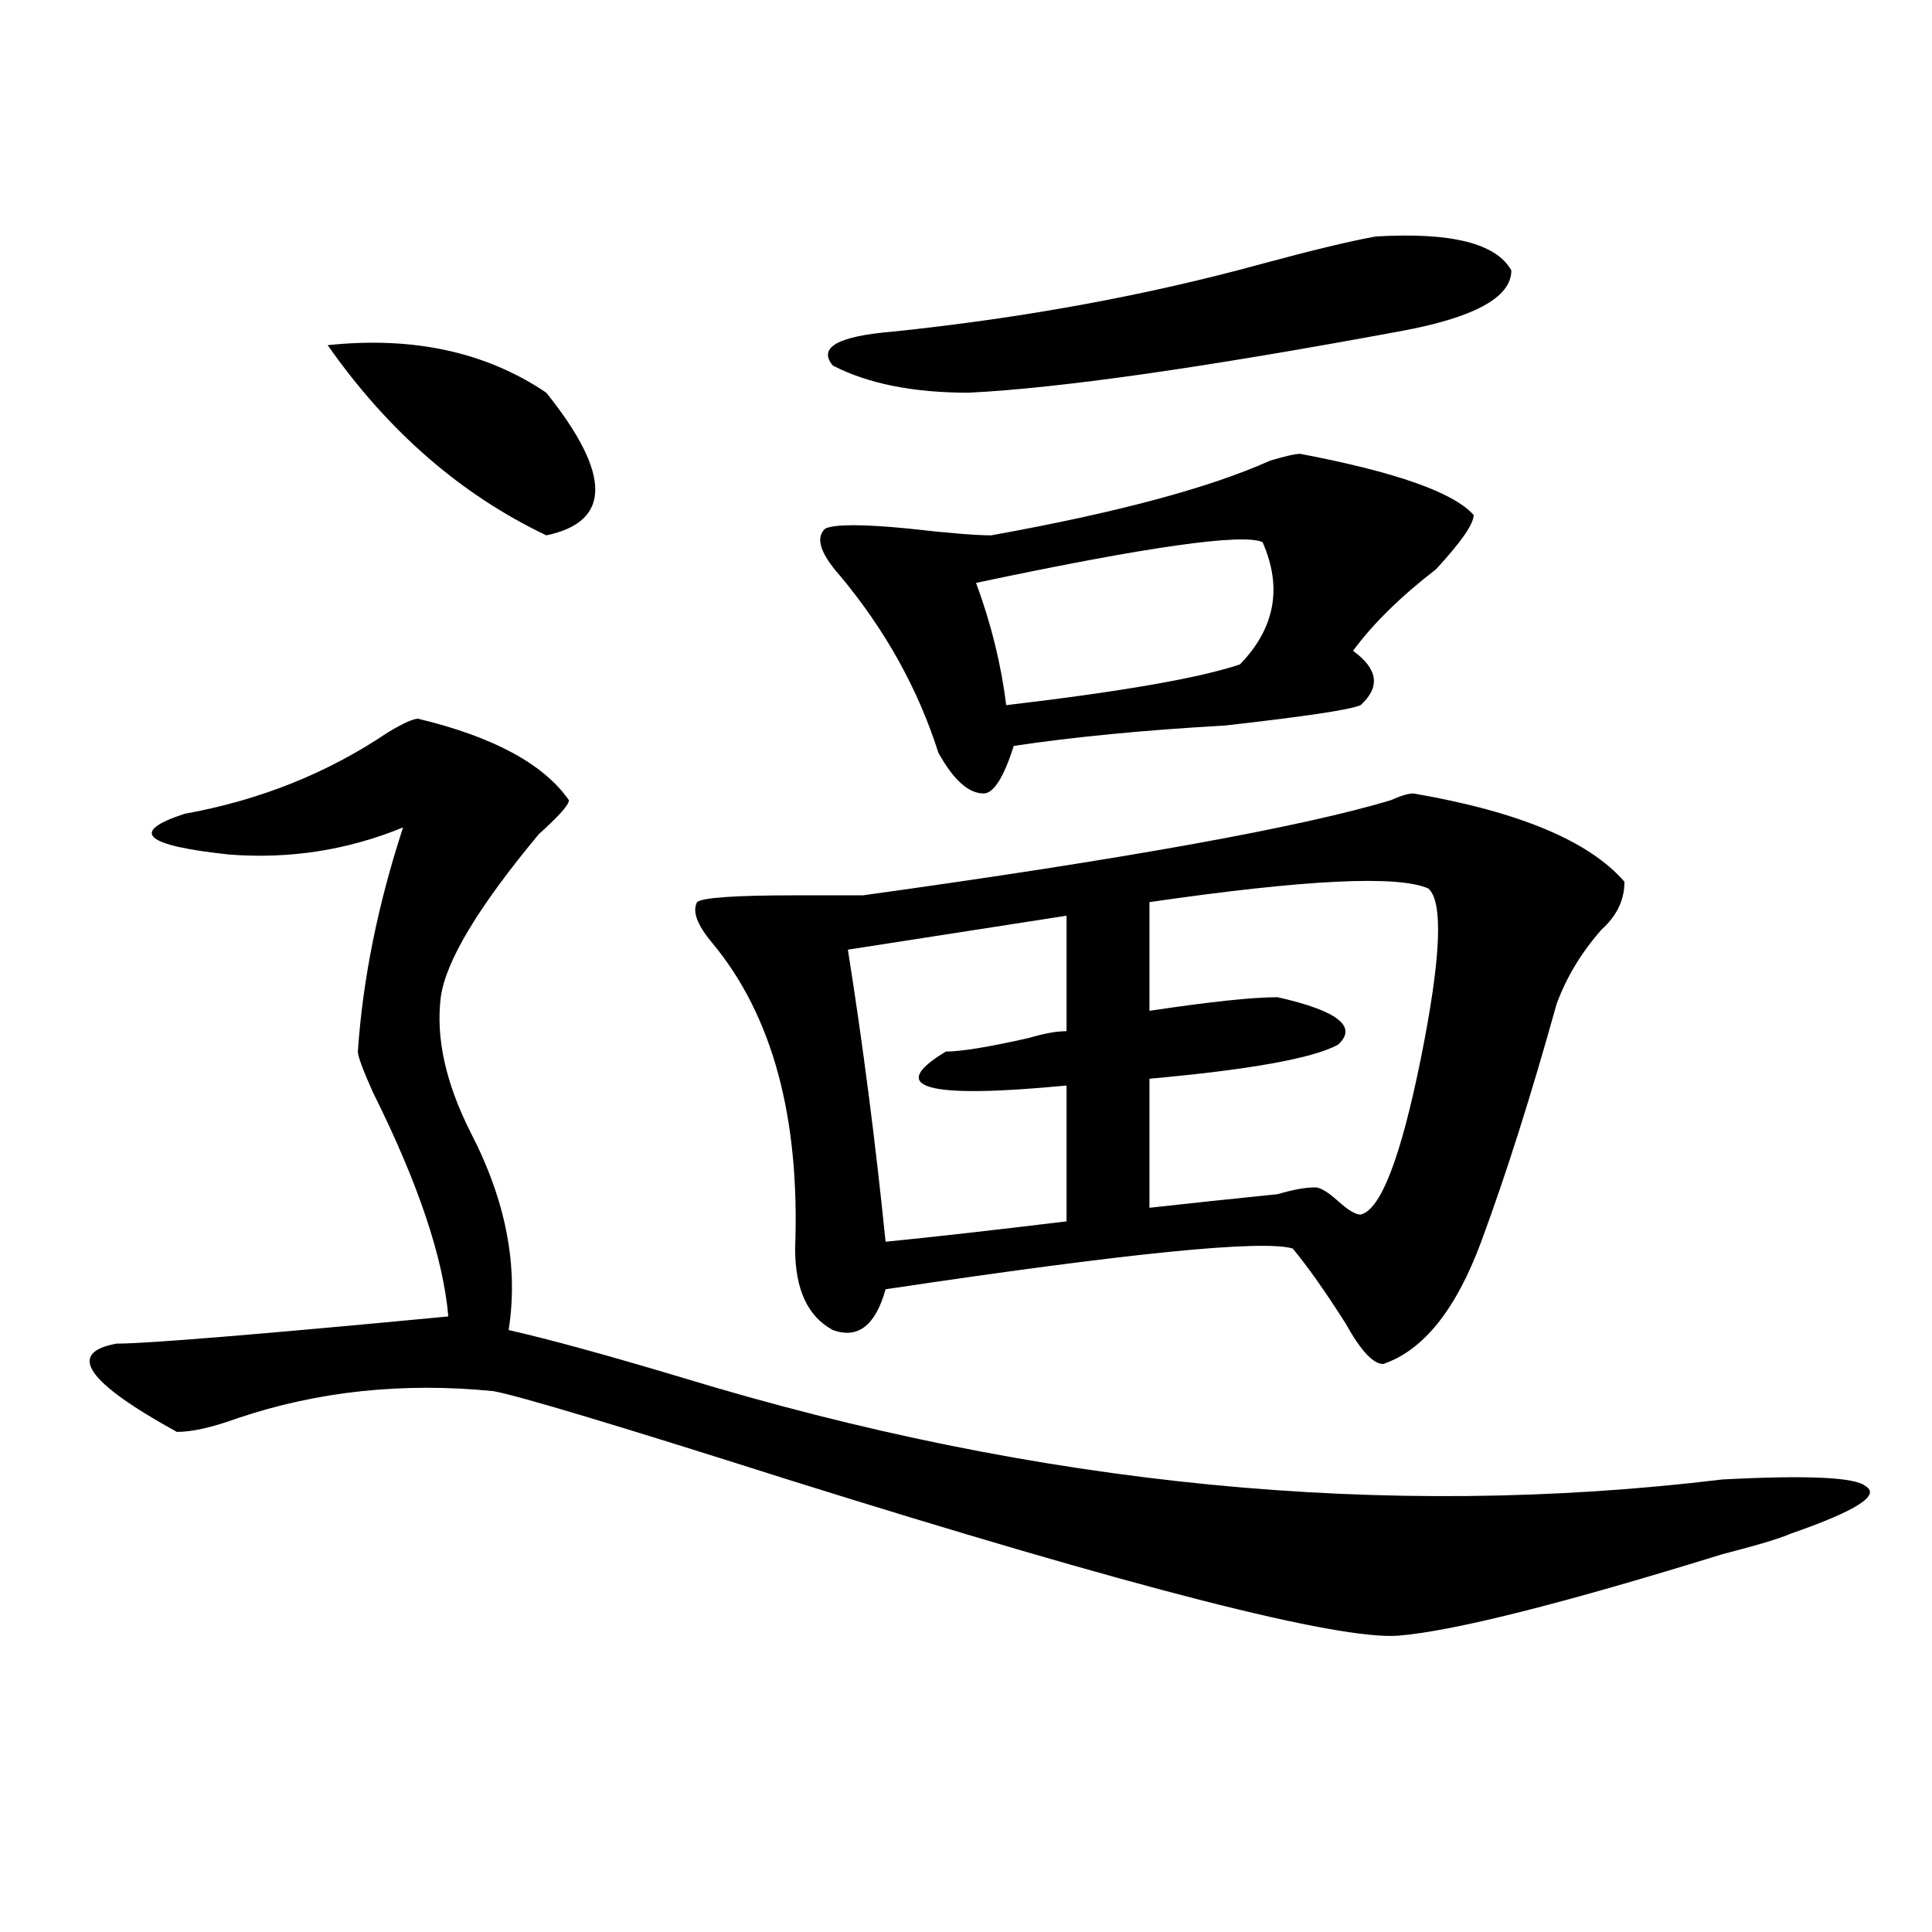
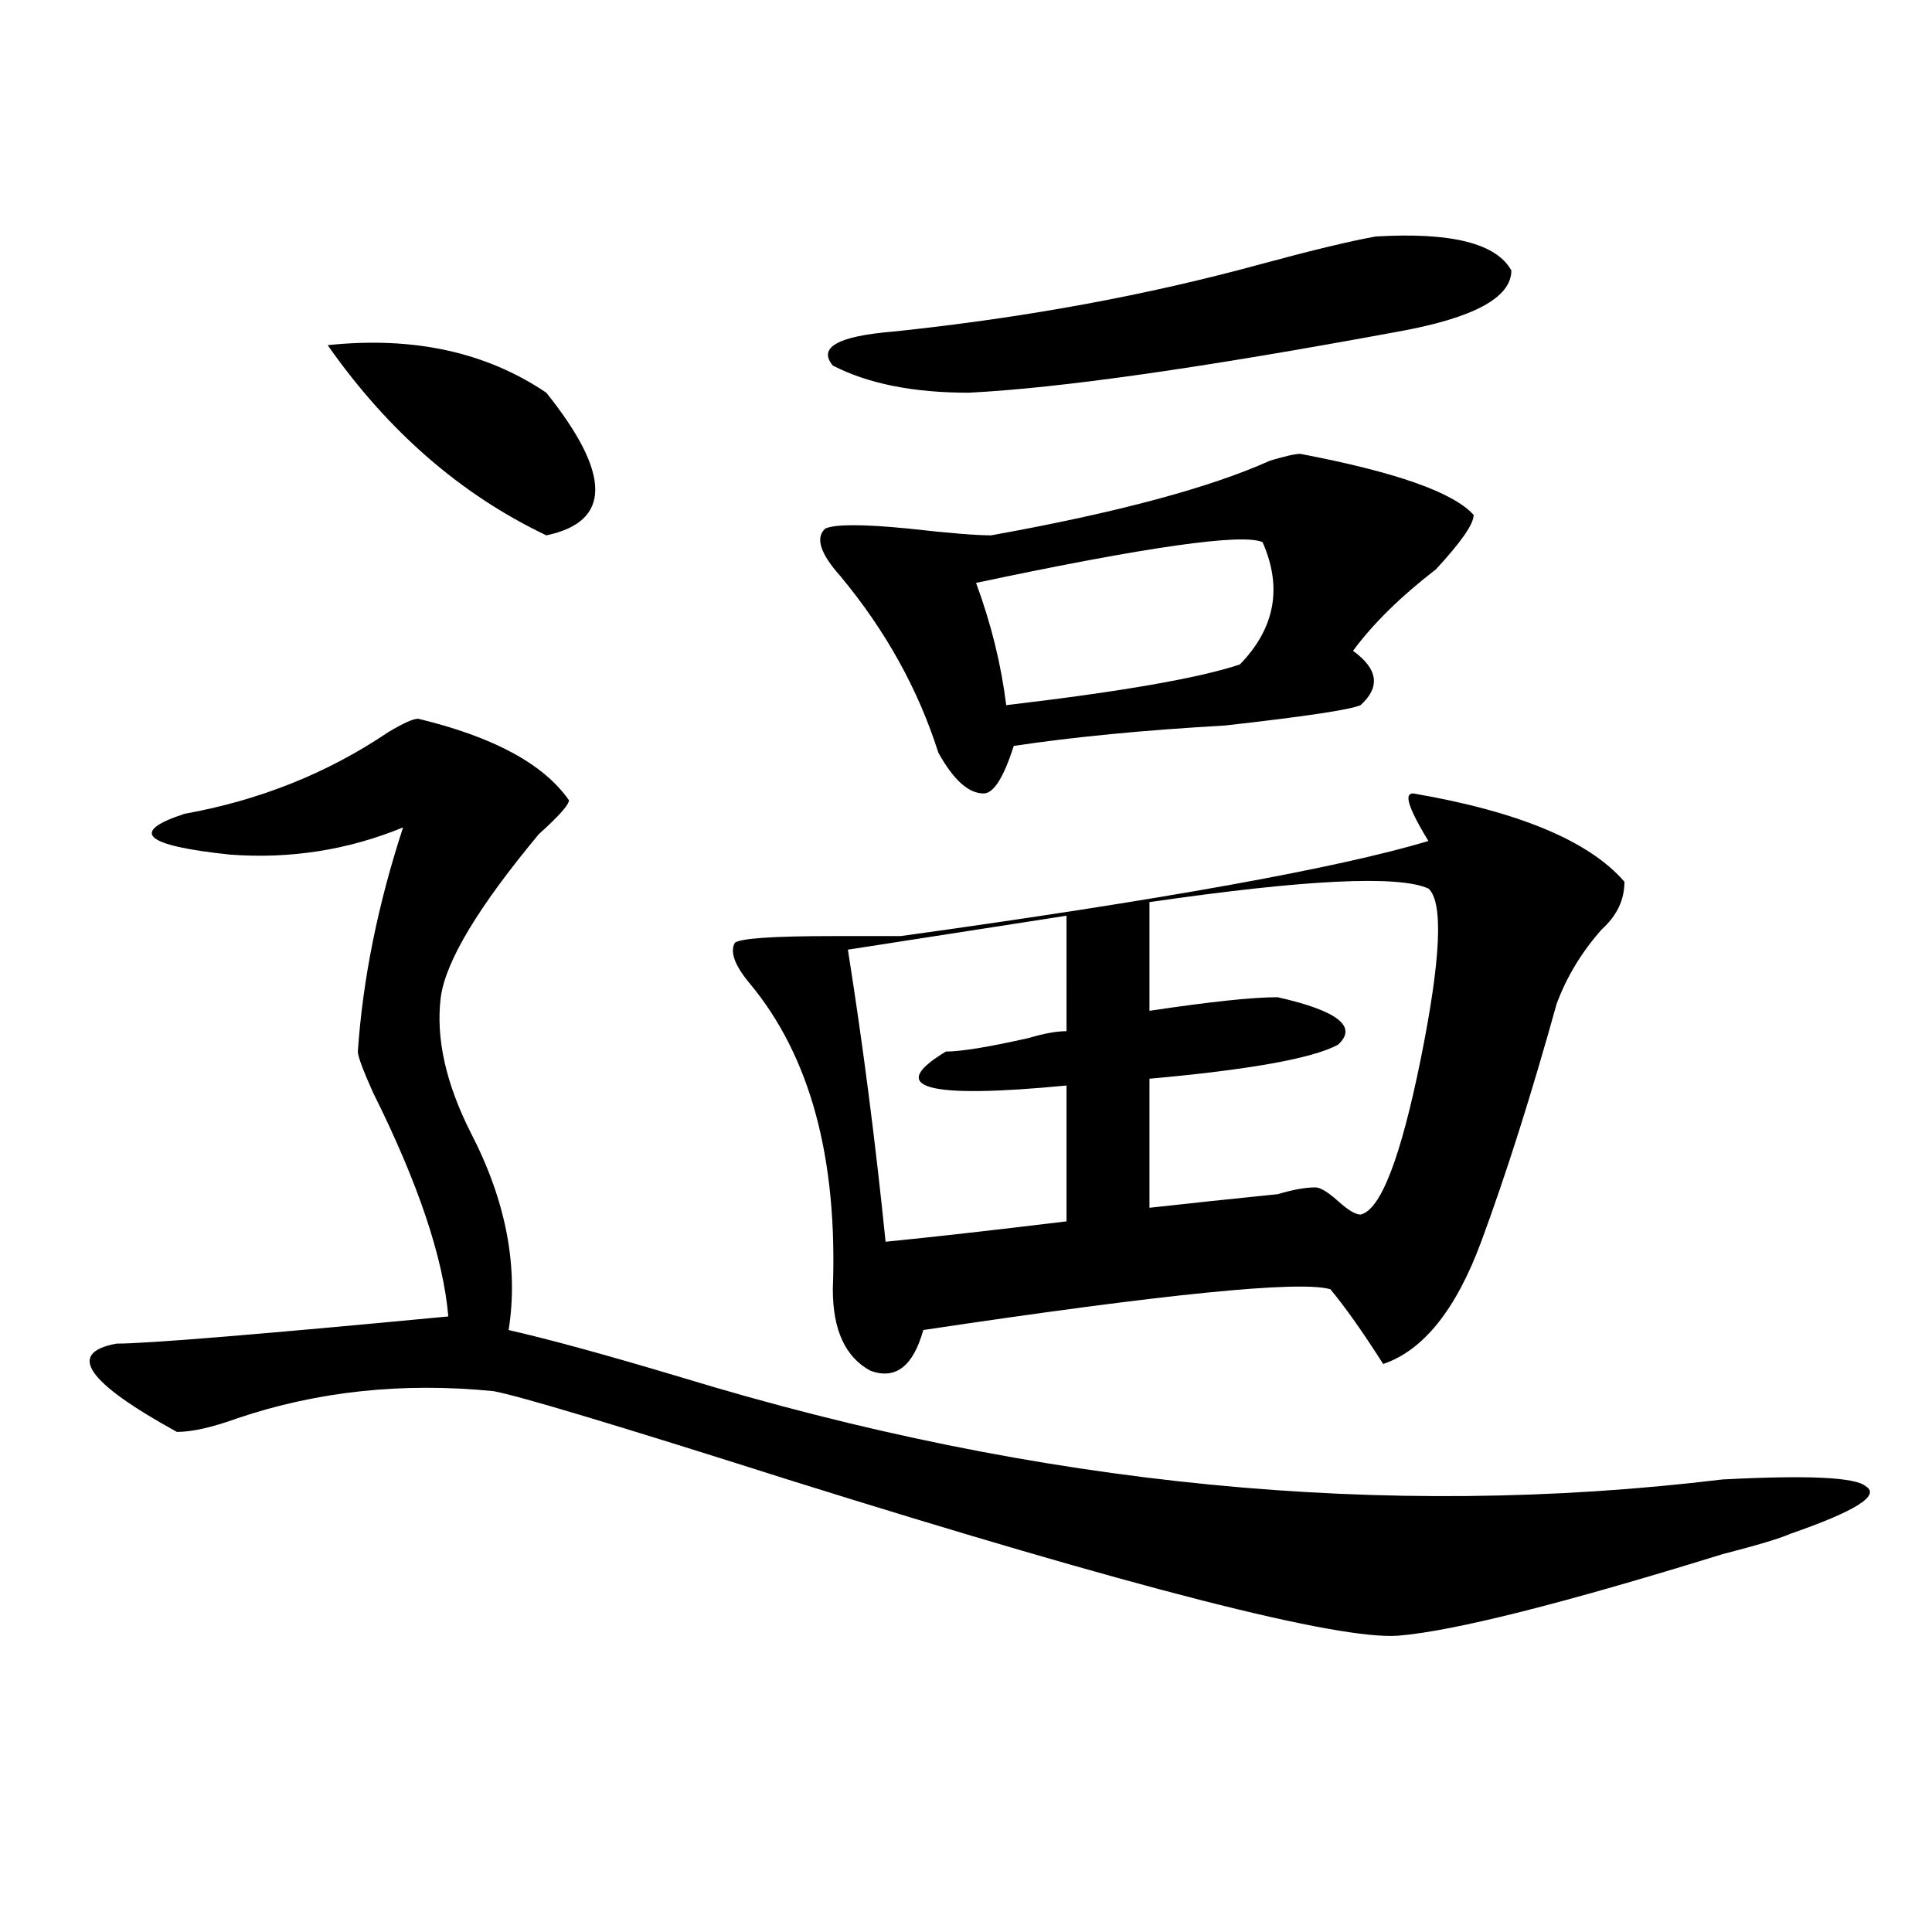
<svg xmlns="http://www.w3.org/2000/svg" version="1.1" id="图层_1" x="0px" y="0px" width="1000px" height="1000px" viewBox="0 0 1000 1000" enable-background="new 0 0 1000 1000" xml:space="preserve">
-   <path d="M216.434,372.016c39.023,9.394,64.998,23.456,78.047,42.188c0,2.362-5.244,8.24-15.609,17.578  c-31.219,37.519-48.17,65.644-50.73,84.375c-2.622,21.094,2.561,44.55,15.609,70.313c18.17,35.156,24.694,69.159,19.512,101.953  c20.792,4.725,50.73,12.909,89.754,24.609c184.69,56.25,364.198,73.828,538.523,52.734c44.206-2.307,68.9-1.153,74.145,3.516  c7.805,4.725-5.244,12.909-39.023,24.609c-5.244,2.362-16.951,5.878-35.121,10.547c-83.291,25.763-139.204,39.825-167.801,42.188  c-31.219,2.307-136.582-24.609-316.09-80.859c-88.474-28.125-139.204-43.341-152.191-45.703c-46.828-4.669-91.096,0-132.68,14.063  c-13.049,4.725-23.414,7.031-31.219,7.031c-46.828-25.763-57.255-40.979-31.219-45.703c15.609,0,72.803-4.669,171.703-14.063  c-2.622-30.432-15.609-69.104-39.023-116.016c-5.244-11.7-7.805-18.731-7.805-21.094c2.561-37.463,10.365-76.135,23.414-116.016  c-28.658,11.756-58.535,16.425-89.754,14.063c-44.268-4.669-52.072-11.7-23.414-21.094c39.023-7.031,74.145-21.094,105.363-42.188  C208.629,374.378,213.812,372.016,216.434,372.016z M169.605,178.656c44.206-4.669,81.949,3.516,113.168,24.609  c33.779,42.188,33.779,66.797,0,73.828C238.506,256,200.824,223.206,169.605,178.656z M731.543,410.688  c54.633,9.394,91.034,24.609,109.266,45.703c0,9.394-3.902,17.578-11.707,24.609c-10.427,11.756-18.231,24.609-23.414,38.672  c-13.049,46.912-26.036,87.891-39.023,123.047c-13.049,35.156-29.938,56.25-50.73,63.281c-5.244,0-11.707-7.031-19.512-21.094  c-10.427-16.369-19.512-29.278-27.316-38.672c-15.609-4.669-85.852,2.362-210.727,21.094c-5.244,18.787-14.329,25.818-27.316,21.094  c-13.049-7.031-19.512-21.094-19.512-42.188c2.561-67.95-11.707-120.685-42.926-158.203c-7.805-9.338-10.427-16.369-7.805-21.094  c2.561-2.307,19.512-3.516,50.73-3.516c15.609,0,27.316,0,35.121,0c135.24-18.731,226.336-35.156,273.164-49.219  C725.019,411.896,728.921,410.688,731.543,410.688z M673.008,234.906c49.389,9.394,79.327,19.94,89.754,31.641  c0,4.725-6.524,14.063-19.512,28.125c-18.231,14.063-32.561,28.125-42.926,42.188c12.987,9.394,14.268,18.787,3.902,28.125  c-5.244,2.362-28.658,5.878-70.242,10.547c-41.646,2.362-78.047,5.878-109.266,10.547c-5.244,16.425-10.427,24.609-15.609,24.609  c-7.805,0-15.609-7.031-23.414-21.094c-10.427-32.794-27.316-63.281-50.73-91.406c-10.427-11.7-13.049-19.885-7.805-24.609  c5.183-2.307,19.512-2.307,42.926,0c20.792,2.362,35.121,3.516,42.926,3.516c64.998-11.7,113.168-24.609,144.387-38.672  C665.203,236.114,670.386,234.906,673.008,234.906z M712.031,122.406c39.023-2.308,62.438,3.516,70.242,17.578  c0,14.063-19.512,24.609-58.535,31.641c-101.461,18.786-175.605,29.333-222.434,31.641c-28.658,0-52.072-4.669-70.242-14.063  c-7.805-9.339,2.561-15.216,31.219-17.578c67.62-7.031,131.338-18.731,191.215-35.156  C679.471,129.438,698.982,124.769,712.031,122.406z M552.035,473.969l-113.168,17.578c7.805,49.219,14.268,99.646,19.512,151.172  c23.414-2.307,54.633-5.822,93.656-10.547v-70.313c-72.864,7.031-93.656,1.209-62.438-17.578c7.805,0,22.072-2.307,42.926-7.031  c7.805-2.307,14.268-3.516,19.512-3.516V473.969z M653.496,280.609c-10.427-4.669-59.877,2.362-148.289,21.094  c7.805,21.094,12.987,42.188,15.609,63.281c59.815-7.031,100.119-14.063,120.973-21.094  C659.959,325.159,663.861,304.065,653.496,280.609z M739.348,459.906c-15.609-7.031-63.779-4.669-144.387,7.031v56.25  c31.219-4.669,53.291-7.031,66.34-7.031c31.219,7.031,41.584,15.271,31.219,24.609c-13.049,7.031-45.548,12.909-97.559,17.578  v66.797c20.792-2.307,42.926-4.669,66.34-7.031c7.805-2.307,14.268-3.516,19.512-3.516c2.561,0,6.463,2.362,11.707,7.031  c5.183,4.725,9.085,7.031,11.707,7.031c10.365-2.307,20.792-29.278,31.219-80.859C745.811,496.271,747.152,466.938,739.348,459.906z  " />
+   <path d="M216.434,372.016c39.023,9.394,64.998,23.456,78.047,42.188c0,2.362-5.244,8.24-15.609,17.578  c-31.219,37.519-48.17,65.644-50.73,84.375c-2.622,21.094,2.561,44.55,15.609,70.313c18.17,35.156,24.694,69.159,19.512,101.953  c20.792,4.725,50.73,12.909,89.754,24.609c184.69,56.25,364.198,73.828,538.523,52.734c44.206-2.307,68.9-1.153,74.145,3.516  c7.805,4.725-5.244,12.909-39.023,24.609c-5.244,2.362-16.951,5.878-35.121,10.547c-83.291,25.763-139.204,39.825-167.801,42.188  c-31.219,2.307-136.582-24.609-316.09-80.859c-88.474-28.125-139.204-43.341-152.191-45.703c-46.828-4.669-91.096,0-132.68,14.063  c-13.049,4.725-23.414,7.031-31.219,7.031c-46.828-25.763-57.255-40.979-31.219-45.703c15.609,0,72.803-4.669,171.703-14.063  c-2.622-30.432-15.609-69.104-39.023-116.016c-5.244-11.7-7.805-18.731-7.805-21.094c2.561-37.463,10.365-76.135,23.414-116.016  c-28.658,11.756-58.535,16.425-89.754,14.063c-44.268-4.669-52.072-11.7-23.414-21.094c39.023-7.031,74.145-21.094,105.363-42.188  C208.629,374.378,213.812,372.016,216.434,372.016z M169.605,178.656c44.206-4.669,81.949,3.516,113.168,24.609  c33.779,42.188,33.779,66.797,0,73.828C238.506,256,200.824,223.206,169.605,178.656z M731.543,410.688  c54.633,9.394,91.034,24.609,109.266,45.703c0,9.394-3.902,17.578-11.707,24.609c-10.427,11.756-18.231,24.609-23.414,38.672  c-13.049,46.912-26.036,87.891-39.023,123.047c-13.049,35.156-29.938,56.25-50.73,63.281c-10.427-16.369-19.512-29.278-27.316-38.672c-15.609-4.669-85.852,2.362-210.727,21.094c-5.244,18.787-14.329,25.818-27.316,21.094  c-13.049-7.031-19.512-21.094-19.512-42.188c2.561-67.95-11.707-120.685-42.926-158.203c-7.805-9.338-10.427-16.369-7.805-21.094  c2.561-2.307,19.512-3.516,50.73-3.516c15.609,0,27.316,0,35.121,0c135.24-18.731,226.336-35.156,273.164-49.219  C725.019,411.896,728.921,410.688,731.543,410.688z M673.008,234.906c49.389,9.394,79.327,19.94,89.754,31.641  c0,4.725-6.524,14.063-19.512,28.125c-18.231,14.063-32.561,28.125-42.926,42.188c12.987,9.394,14.268,18.787,3.902,28.125  c-5.244,2.362-28.658,5.878-70.242,10.547c-41.646,2.362-78.047,5.878-109.266,10.547c-5.244,16.425-10.427,24.609-15.609,24.609  c-7.805,0-15.609-7.031-23.414-21.094c-10.427-32.794-27.316-63.281-50.73-91.406c-10.427-11.7-13.049-19.885-7.805-24.609  c5.183-2.307,19.512-2.307,42.926,0c20.792,2.362,35.121,3.516,42.926,3.516c64.998-11.7,113.168-24.609,144.387-38.672  C665.203,236.114,670.386,234.906,673.008,234.906z M712.031,122.406c39.023-2.308,62.438,3.516,70.242,17.578  c0,14.063-19.512,24.609-58.535,31.641c-101.461,18.786-175.605,29.333-222.434,31.641c-28.658,0-52.072-4.669-70.242-14.063  c-7.805-9.339,2.561-15.216,31.219-17.578c67.62-7.031,131.338-18.731,191.215-35.156  C679.471,129.438,698.982,124.769,712.031,122.406z M552.035,473.969l-113.168,17.578c7.805,49.219,14.268,99.646,19.512,151.172  c23.414-2.307,54.633-5.822,93.656-10.547v-70.313c-72.864,7.031-93.656,1.209-62.438-17.578c7.805,0,22.072-2.307,42.926-7.031  c7.805-2.307,14.268-3.516,19.512-3.516V473.969z M653.496,280.609c-10.427-4.669-59.877,2.362-148.289,21.094  c7.805,21.094,12.987,42.188,15.609,63.281c59.815-7.031,100.119-14.063,120.973-21.094  C659.959,325.159,663.861,304.065,653.496,280.609z M739.348,459.906c-15.609-7.031-63.779-4.669-144.387,7.031v56.25  c31.219-4.669,53.291-7.031,66.34-7.031c31.219,7.031,41.584,15.271,31.219,24.609c-13.049,7.031-45.548,12.909-97.559,17.578  v66.797c20.792-2.307,42.926-4.669,66.34-7.031c7.805-2.307,14.268-3.516,19.512-3.516c2.561,0,6.463,2.362,11.707,7.031  c5.183,4.725,9.085,7.031,11.707,7.031c10.365-2.307,20.792-29.278,31.219-80.859C745.811,496.271,747.152,466.938,739.348,459.906z  " />
</svg>